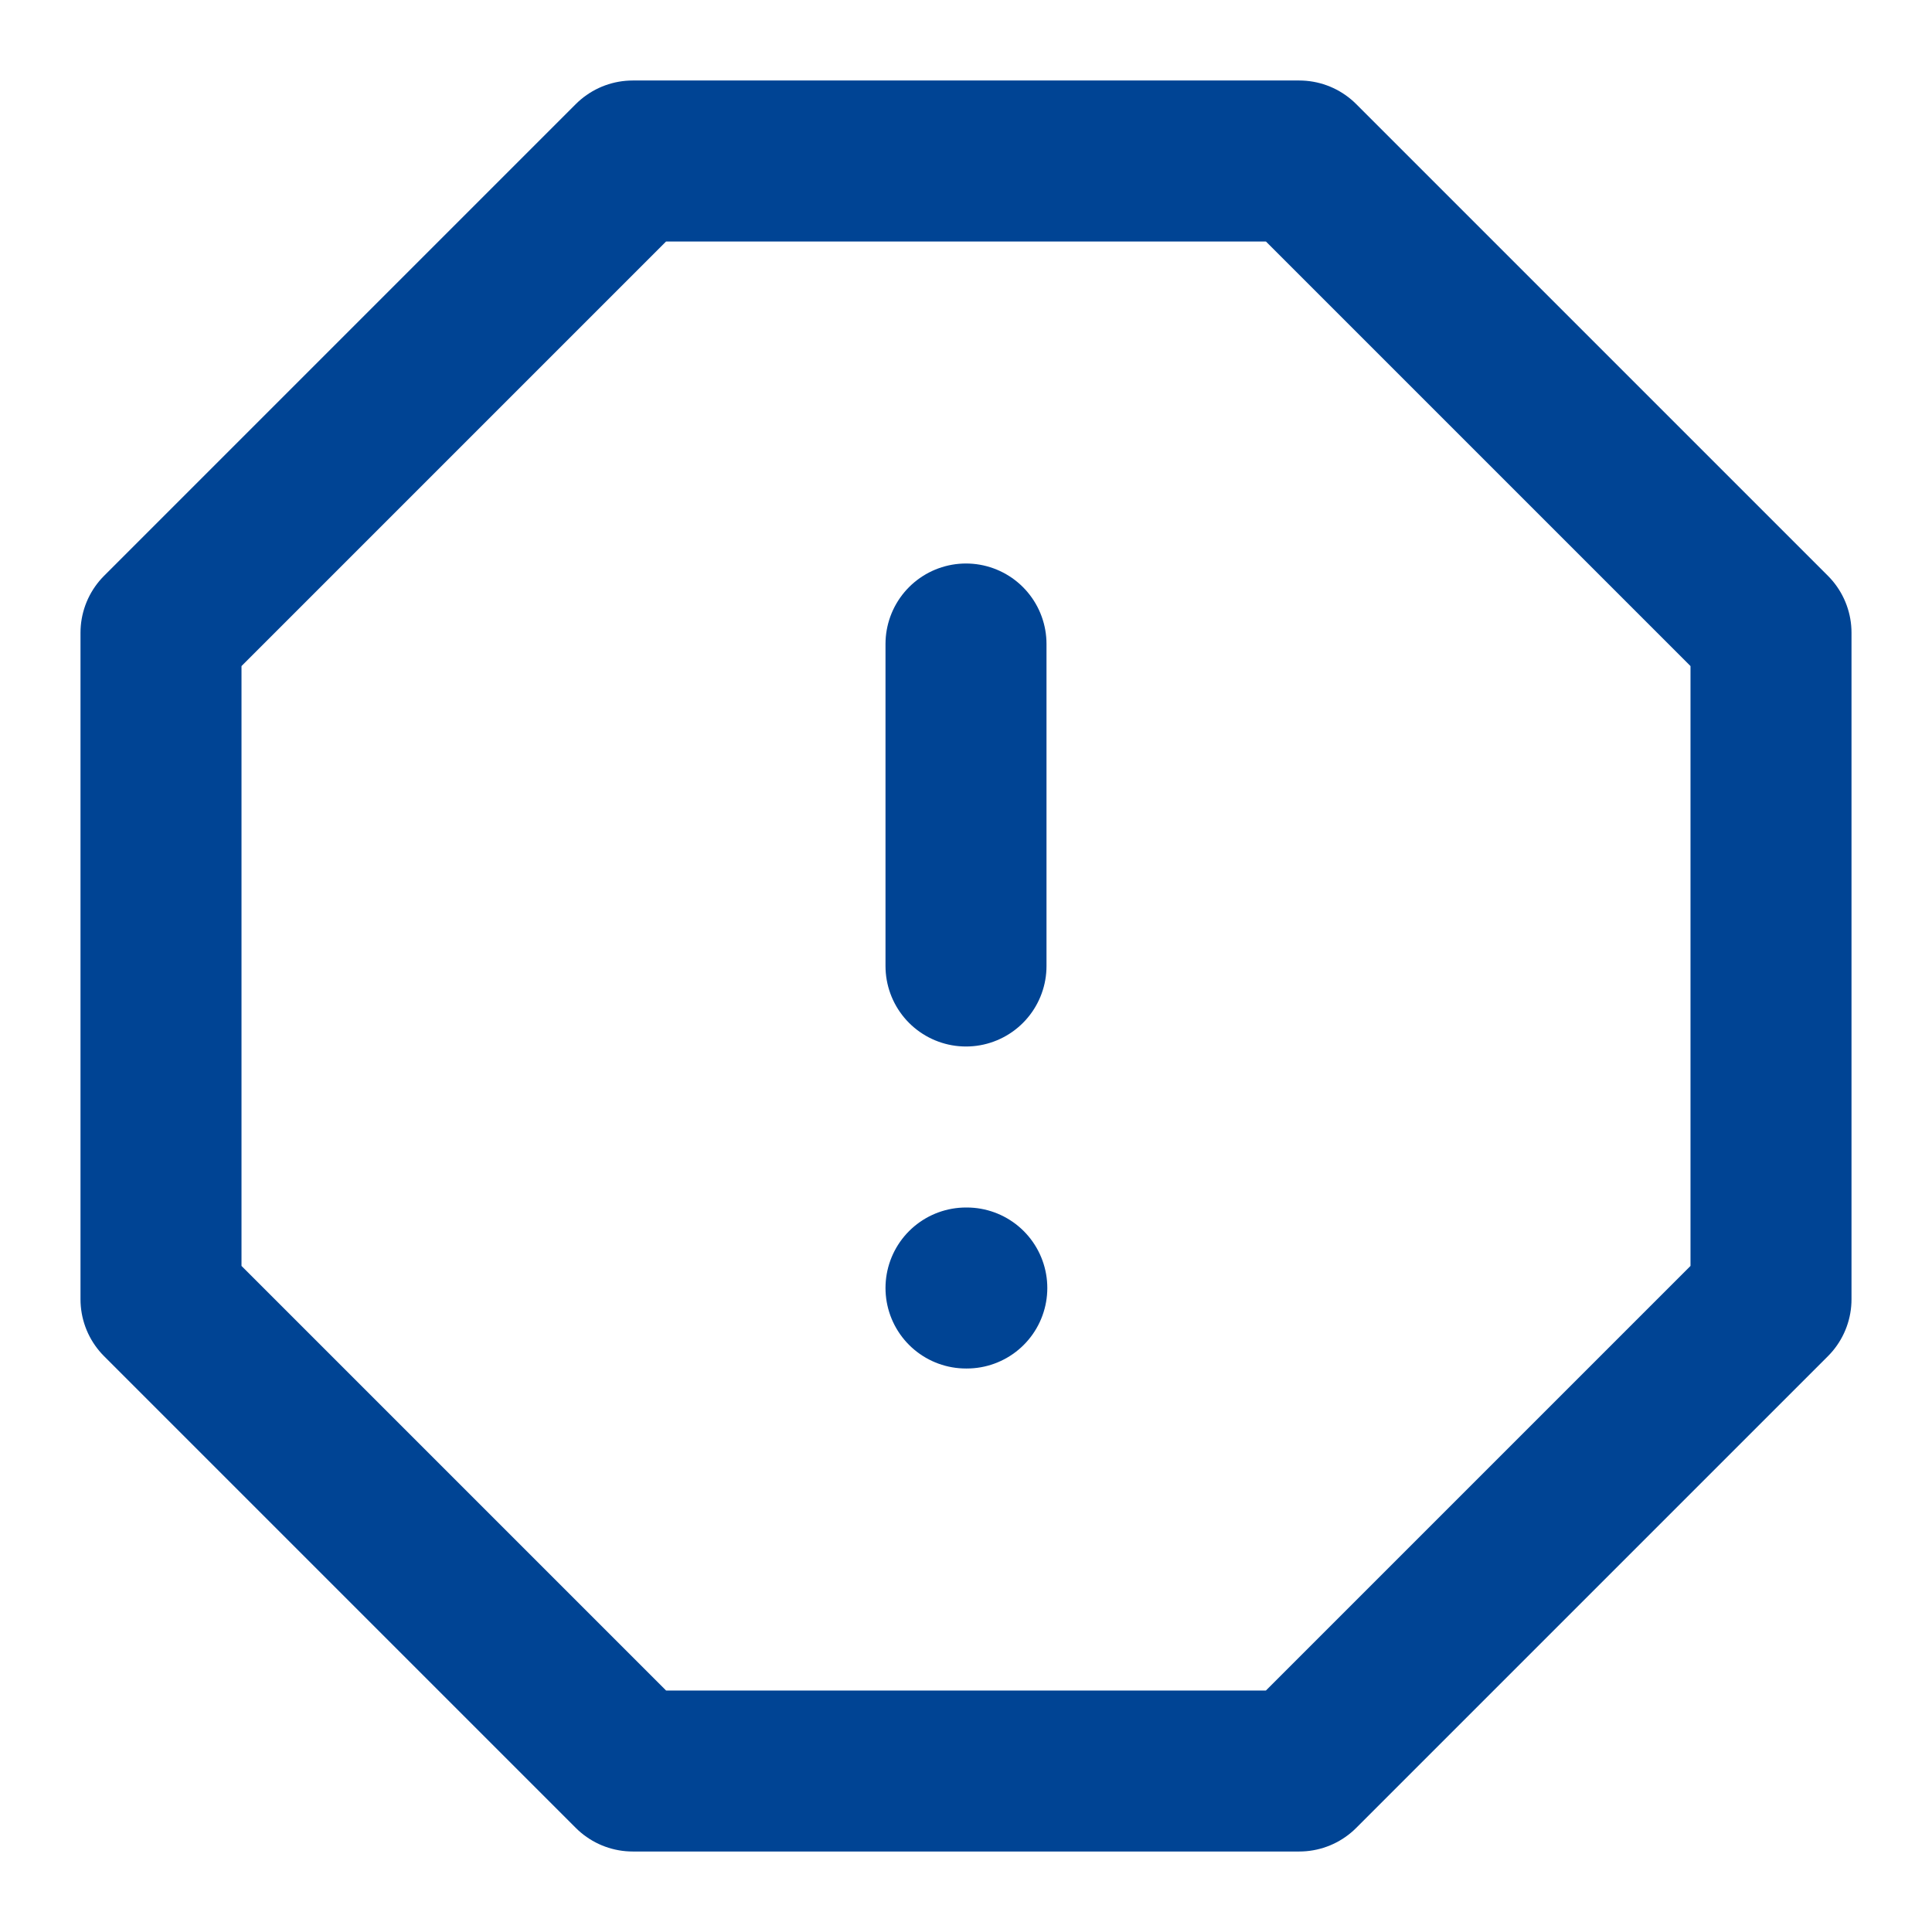
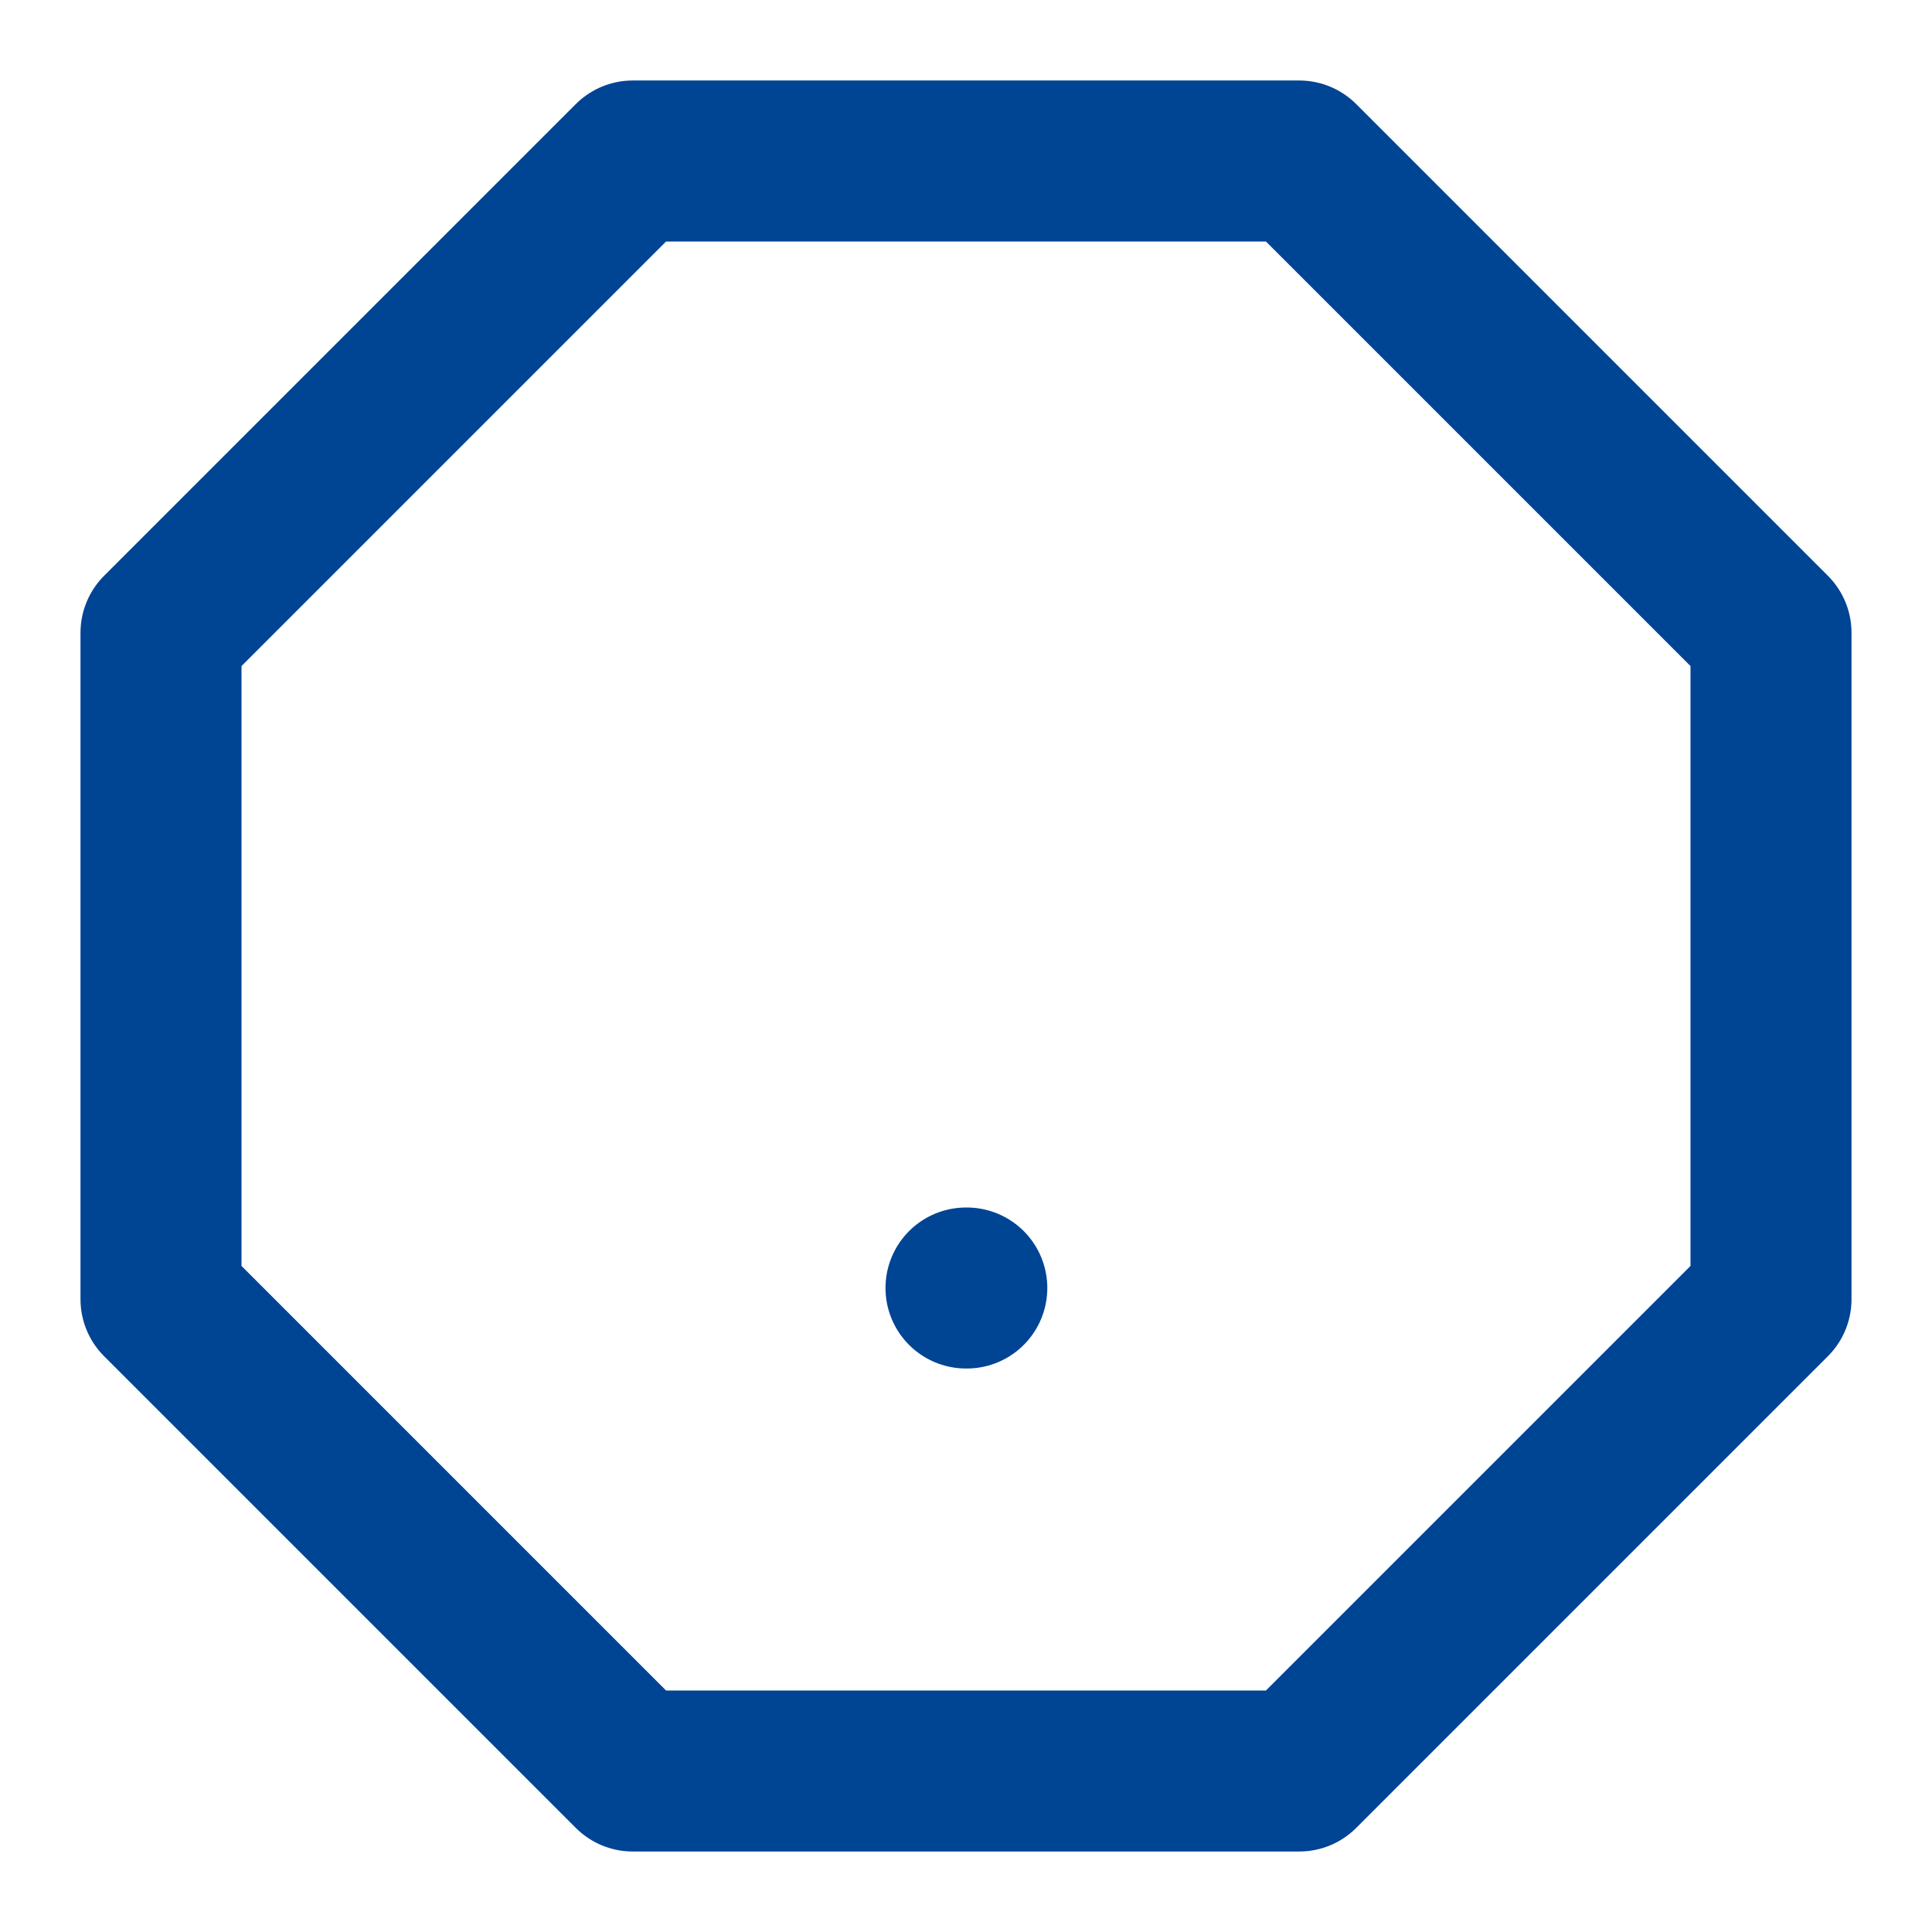
<svg xmlns="http://www.w3.org/2000/svg" class="feather feather-alert-octagon" fill="none" height="24" stroke="currentColor" stroke-linecap="round" stroke-linejoin="round" stroke-width="2" viewBox="0 0 24 24" width="24">
  <defs>
    <style>.cls-1{stroke:#004494}</style>
  </defs>
  <polygon class="cls-1" points="7.86 2 16.14 2 22 7.86 22 16.14 16.14 22 7.86 22 2 16.14 2 7.86 7.86 2" />
-   <line class="cls-1" x1="12" x2="12" y1="8" y2="12" />
  <line class="cls-1" x1="12" x2="12.01" y1="16" y2="16" />
</svg>